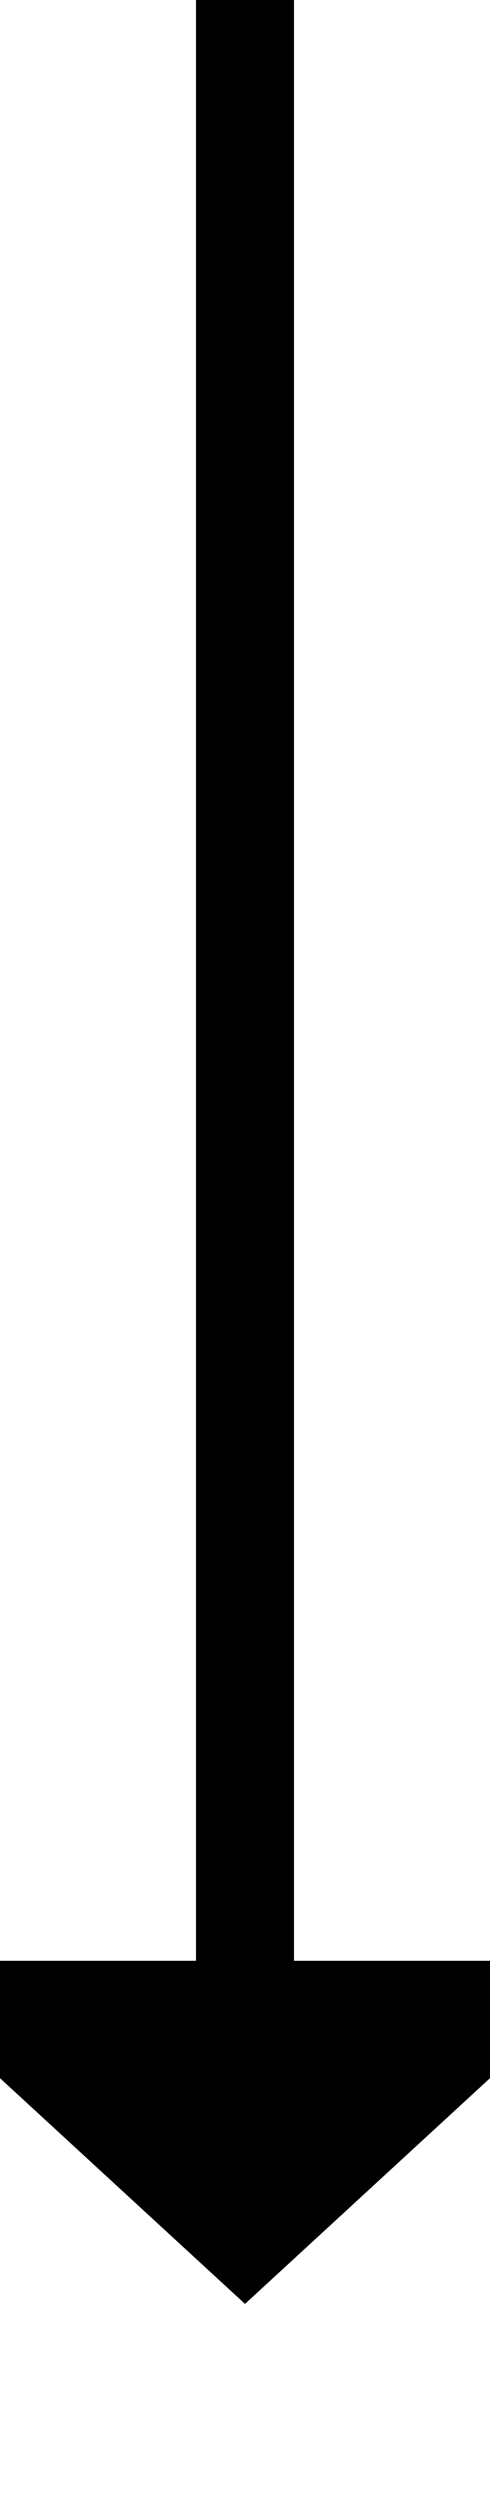
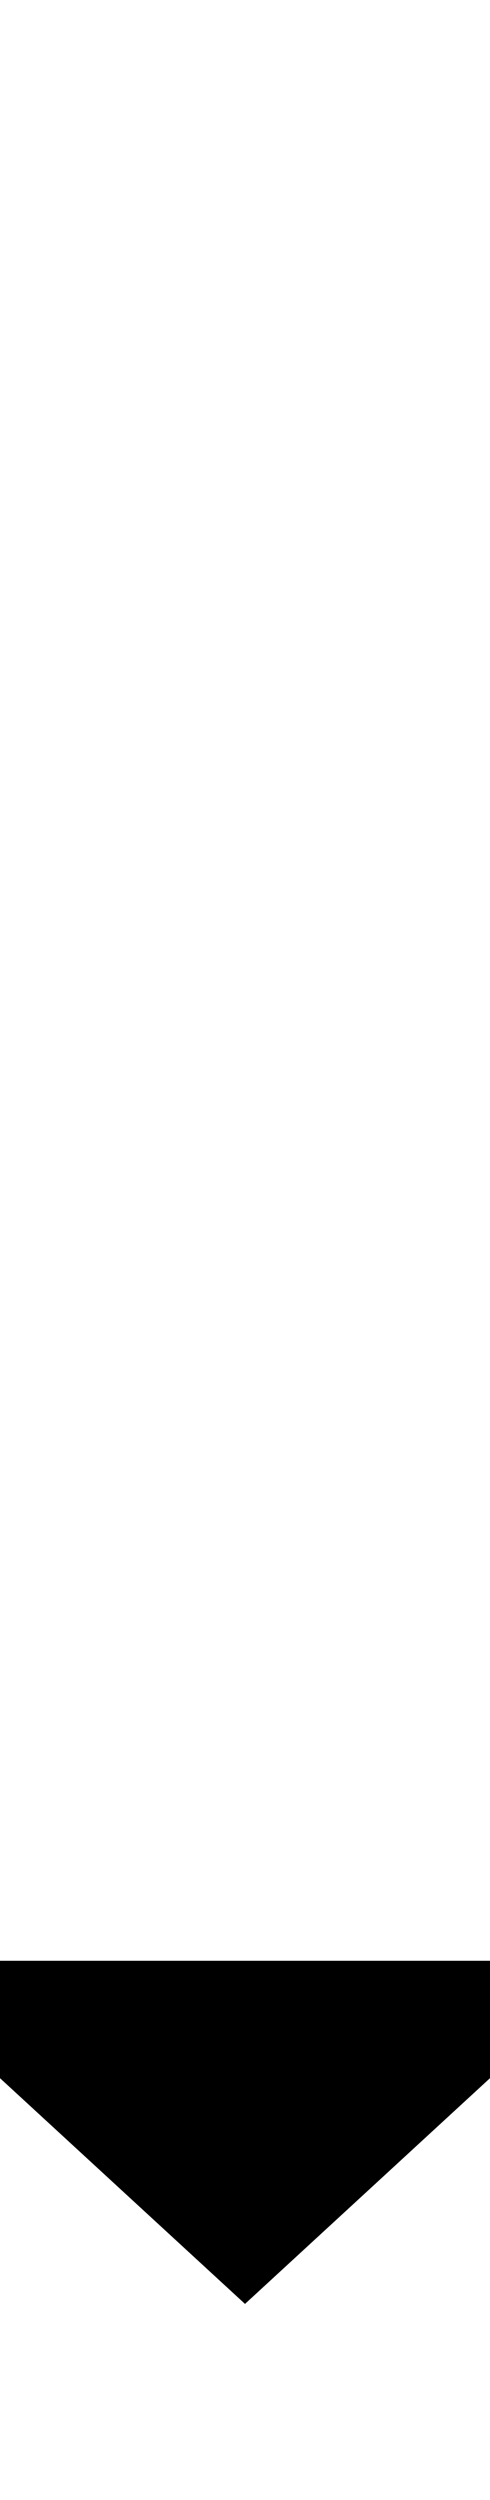
<svg xmlns="http://www.w3.org/2000/svg" version="1.1" width="10px" height="51px" preserveAspectRatio="xMidYMin meet" viewBox="759 323  8 51">
-   <path d="M 763 323  L 763 364  " stroke-width="2" stroke="#000000" fill="none" />
-   <path d="M 755.4 363  L 763 370  L 770.6 363  L 755.4 363  Z " fill-rule="nonzero" fill="#000000" stroke="none" />
+   <path d="M 755.4 363  L 763 370  L 770.6 363  L 755.4 363  " fill-rule="nonzero" fill="#000000" stroke="none" />
</svg>